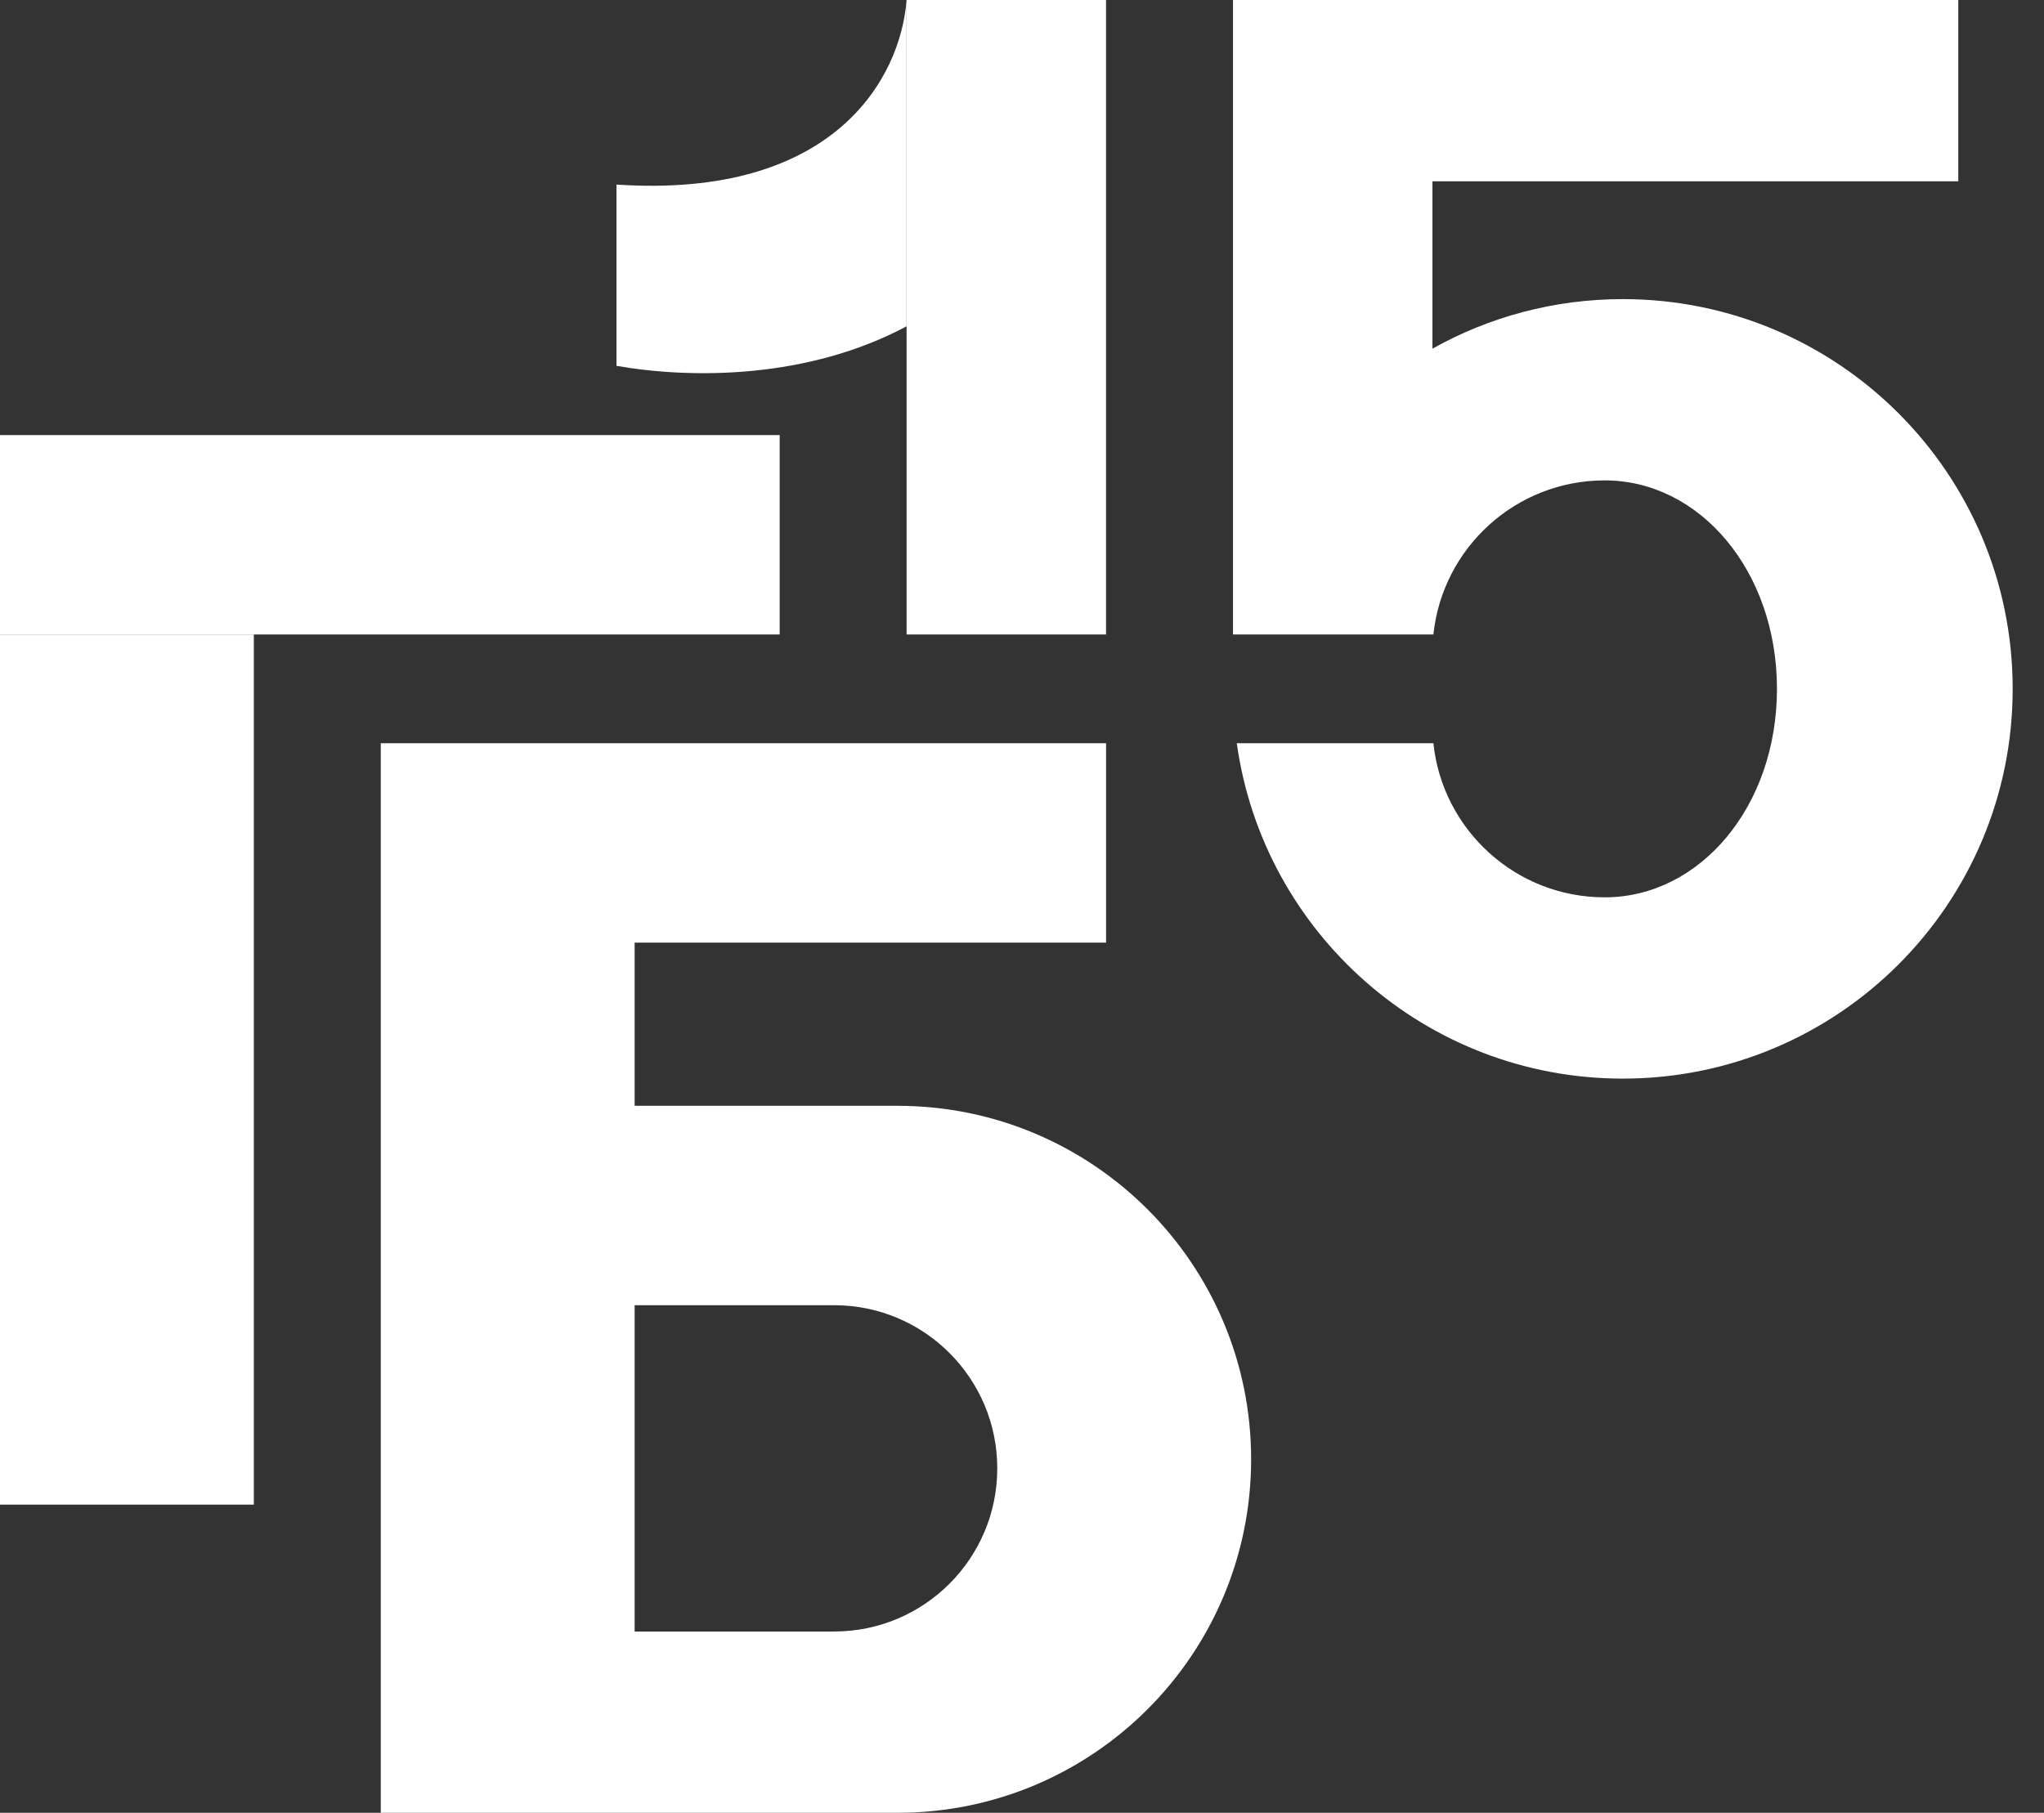
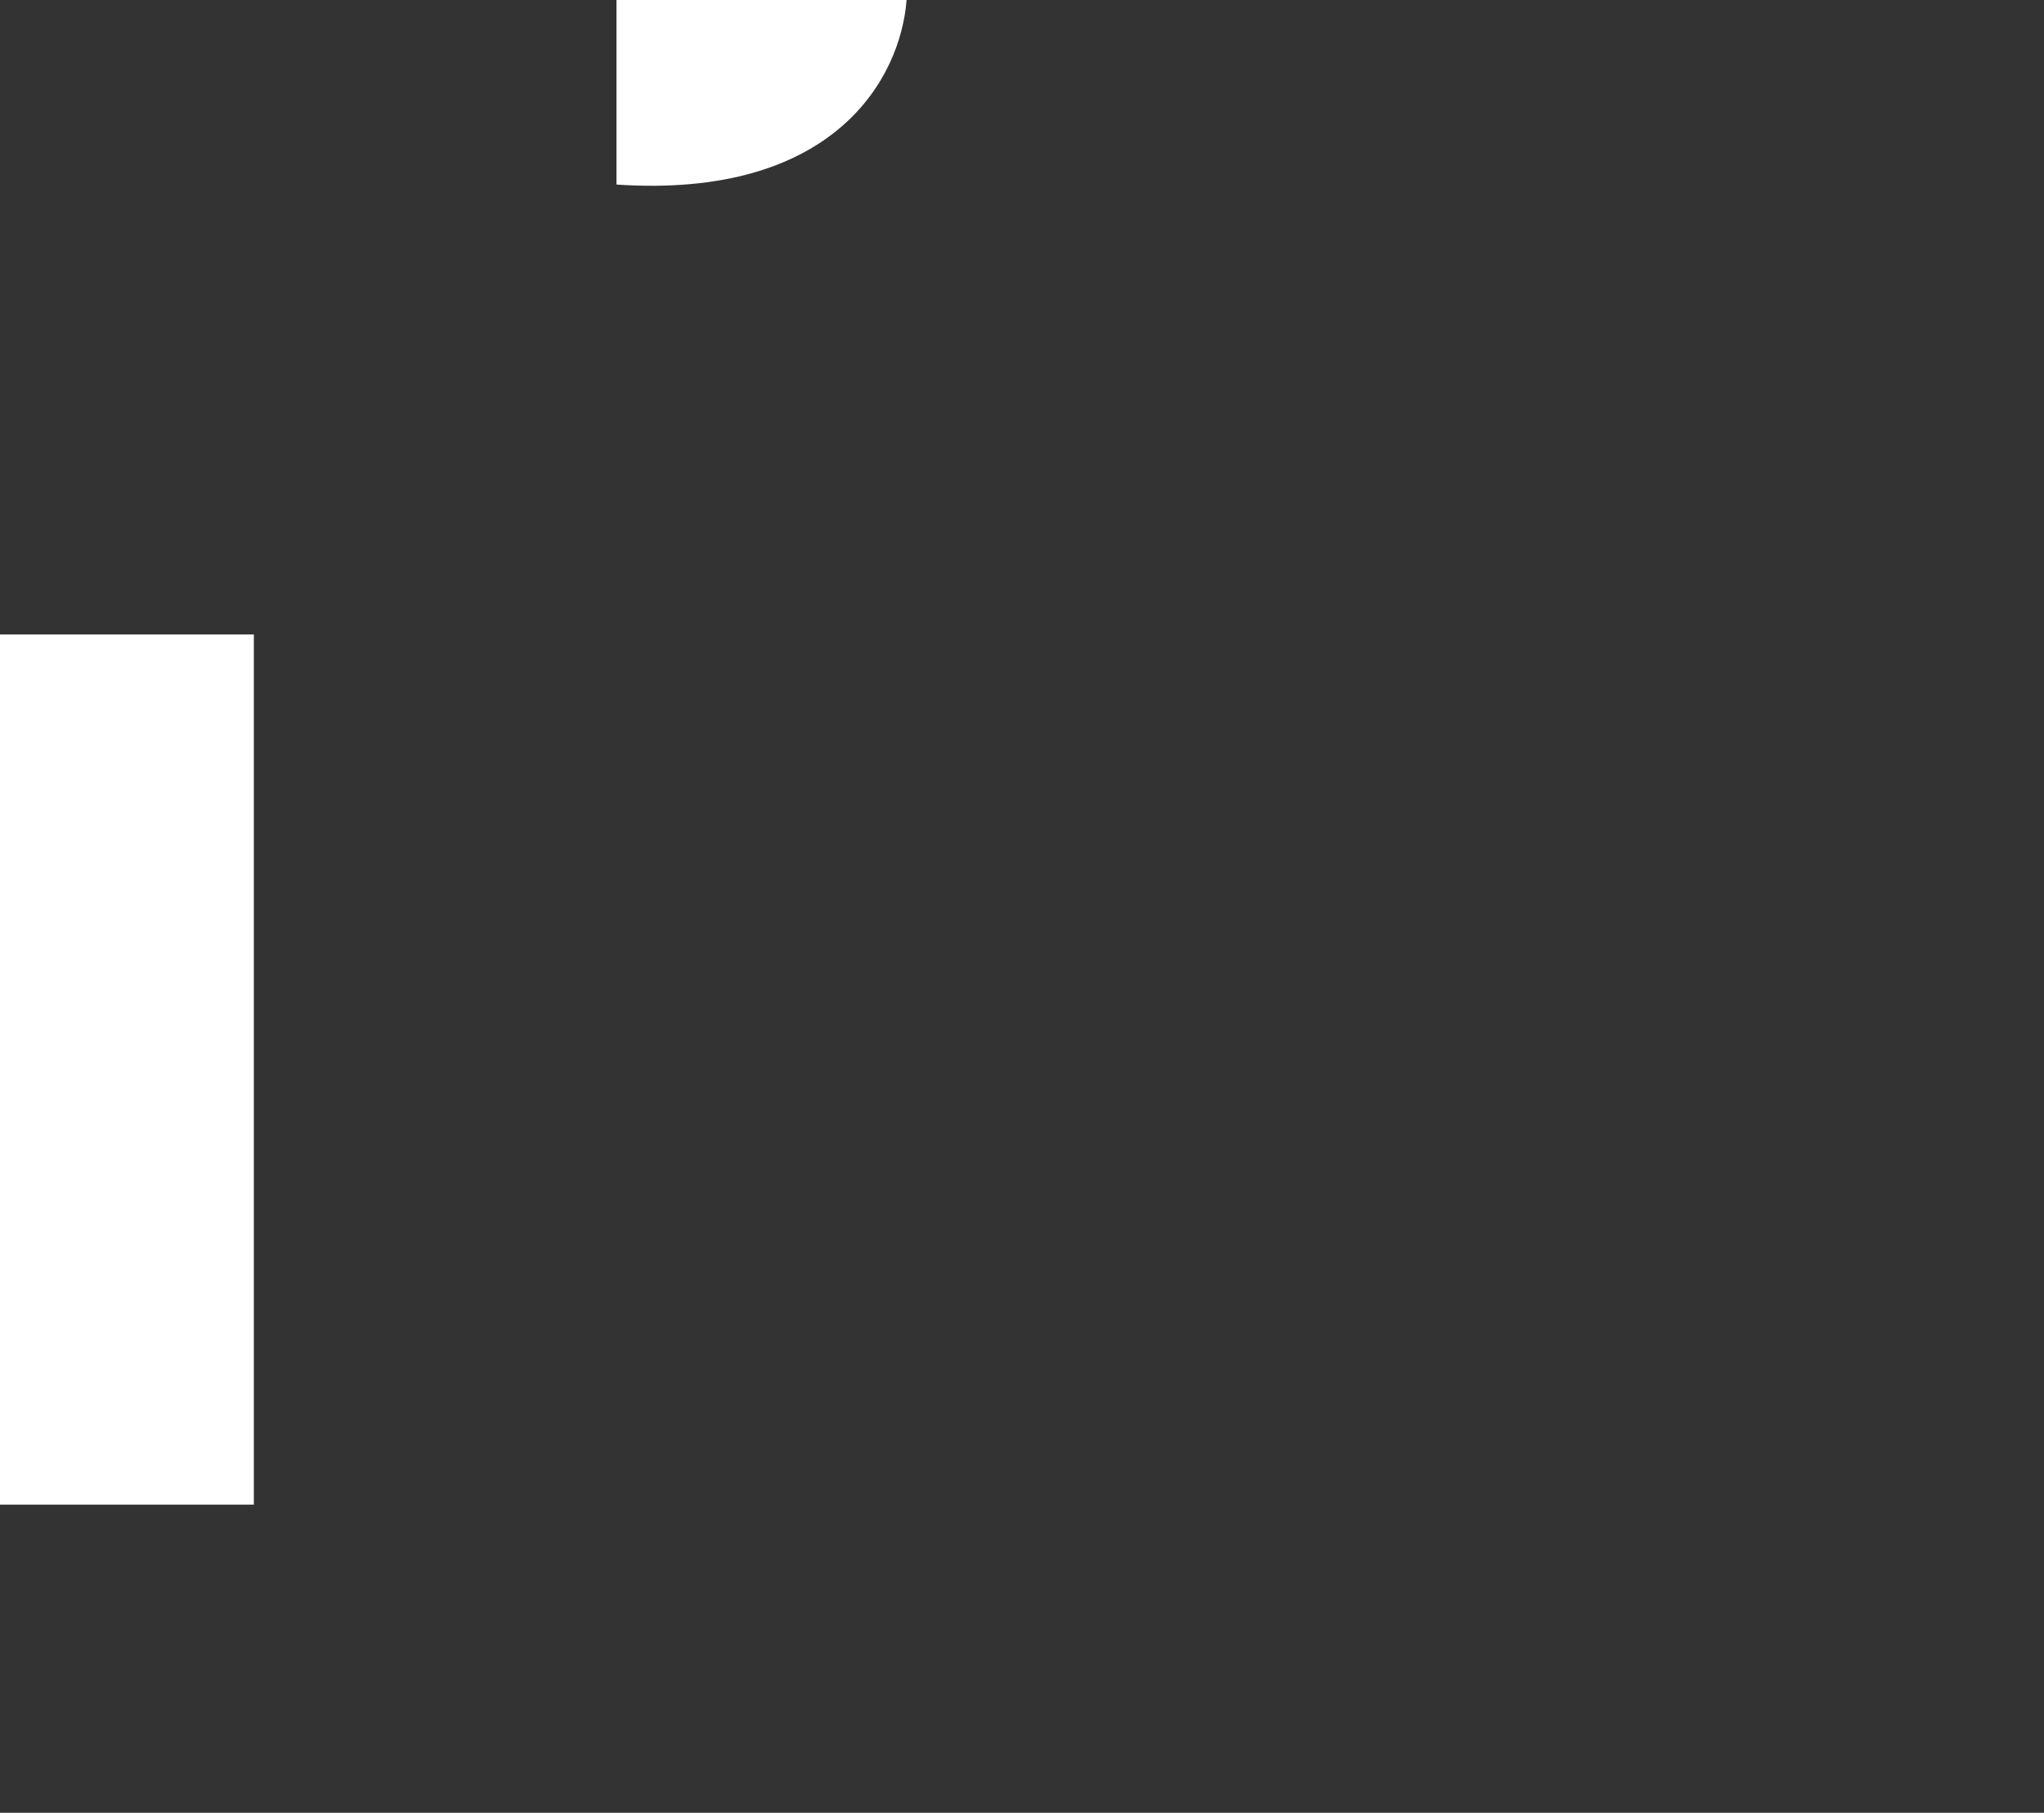
<svg xmlns="http://www.w3.org/2000/svg" width="62" height="55" viewBox="0 0 62 55" fill="none">
  <rect x="0" y="0" width="62" height="55" fill="#333333" stroke="none" />
-   <path fill-rule="evenodd" clip-rule="evenodd" d="M11.55 22.55V28.6V33.55V55H27.225C33.148 55 37.95 50.198 37.95 44.275C37.95 38.352 33.148 33.55 27.225 33.55H19.25V28.6H33.55V22.55H11.55ZM25.3 39.6H19.25V49.5H25.3C28.034 49.5 30.25 47.284 30.25 44.55C30.25 41.816 28.034 39.6 25.3 39.6Z" fill="white" />
-   <path d="M27.499 0L33.549 0V19.25H27.499V9.9V0Z" fill="white" />
-   <path d="M27.499 0C27.316 2.383 25.299 6.04 18.699 5.6V11.1C21 11.5 24.5 11.5 27.499 9.9V0Z" fill="white" />
-   <path d="M0 19.25V13.2H23.65V19.25H0Z" fill="white" />
+   <path d="M27.499 0C27.316 2.383 25.299 6.04 18.699 5.6V11.1V0Z" fill="white" />
  <path d="M0 19.25H7.7V45.65H0V19.25Z" fill="white" />
-   <path fill-rule="evenodd" clip-rule="evenodd" d="M37.4 0H43.45H59.4V5.5H43.45V10.579C45.158 9.621 47.128 9.075 49.225 9.075C55.756 9.075 61.05 14.369 61.05 20.9C61.05 27.431 55.756 32.725 49.225 32.725C43.255 32.725 38.317 28.3 37.515 22.55H43.479C43.754 25.177 45.975 27.225 48.675 27.225C51.561 27.225 53.9 24.475 53.9 20.9C53.9 17.325 51.561 14.575 48.675 14.575C45.975 14.575 43.754 16.623 43.479 19.25L37.4 19.25V0Z" fill="white" />
</svg>